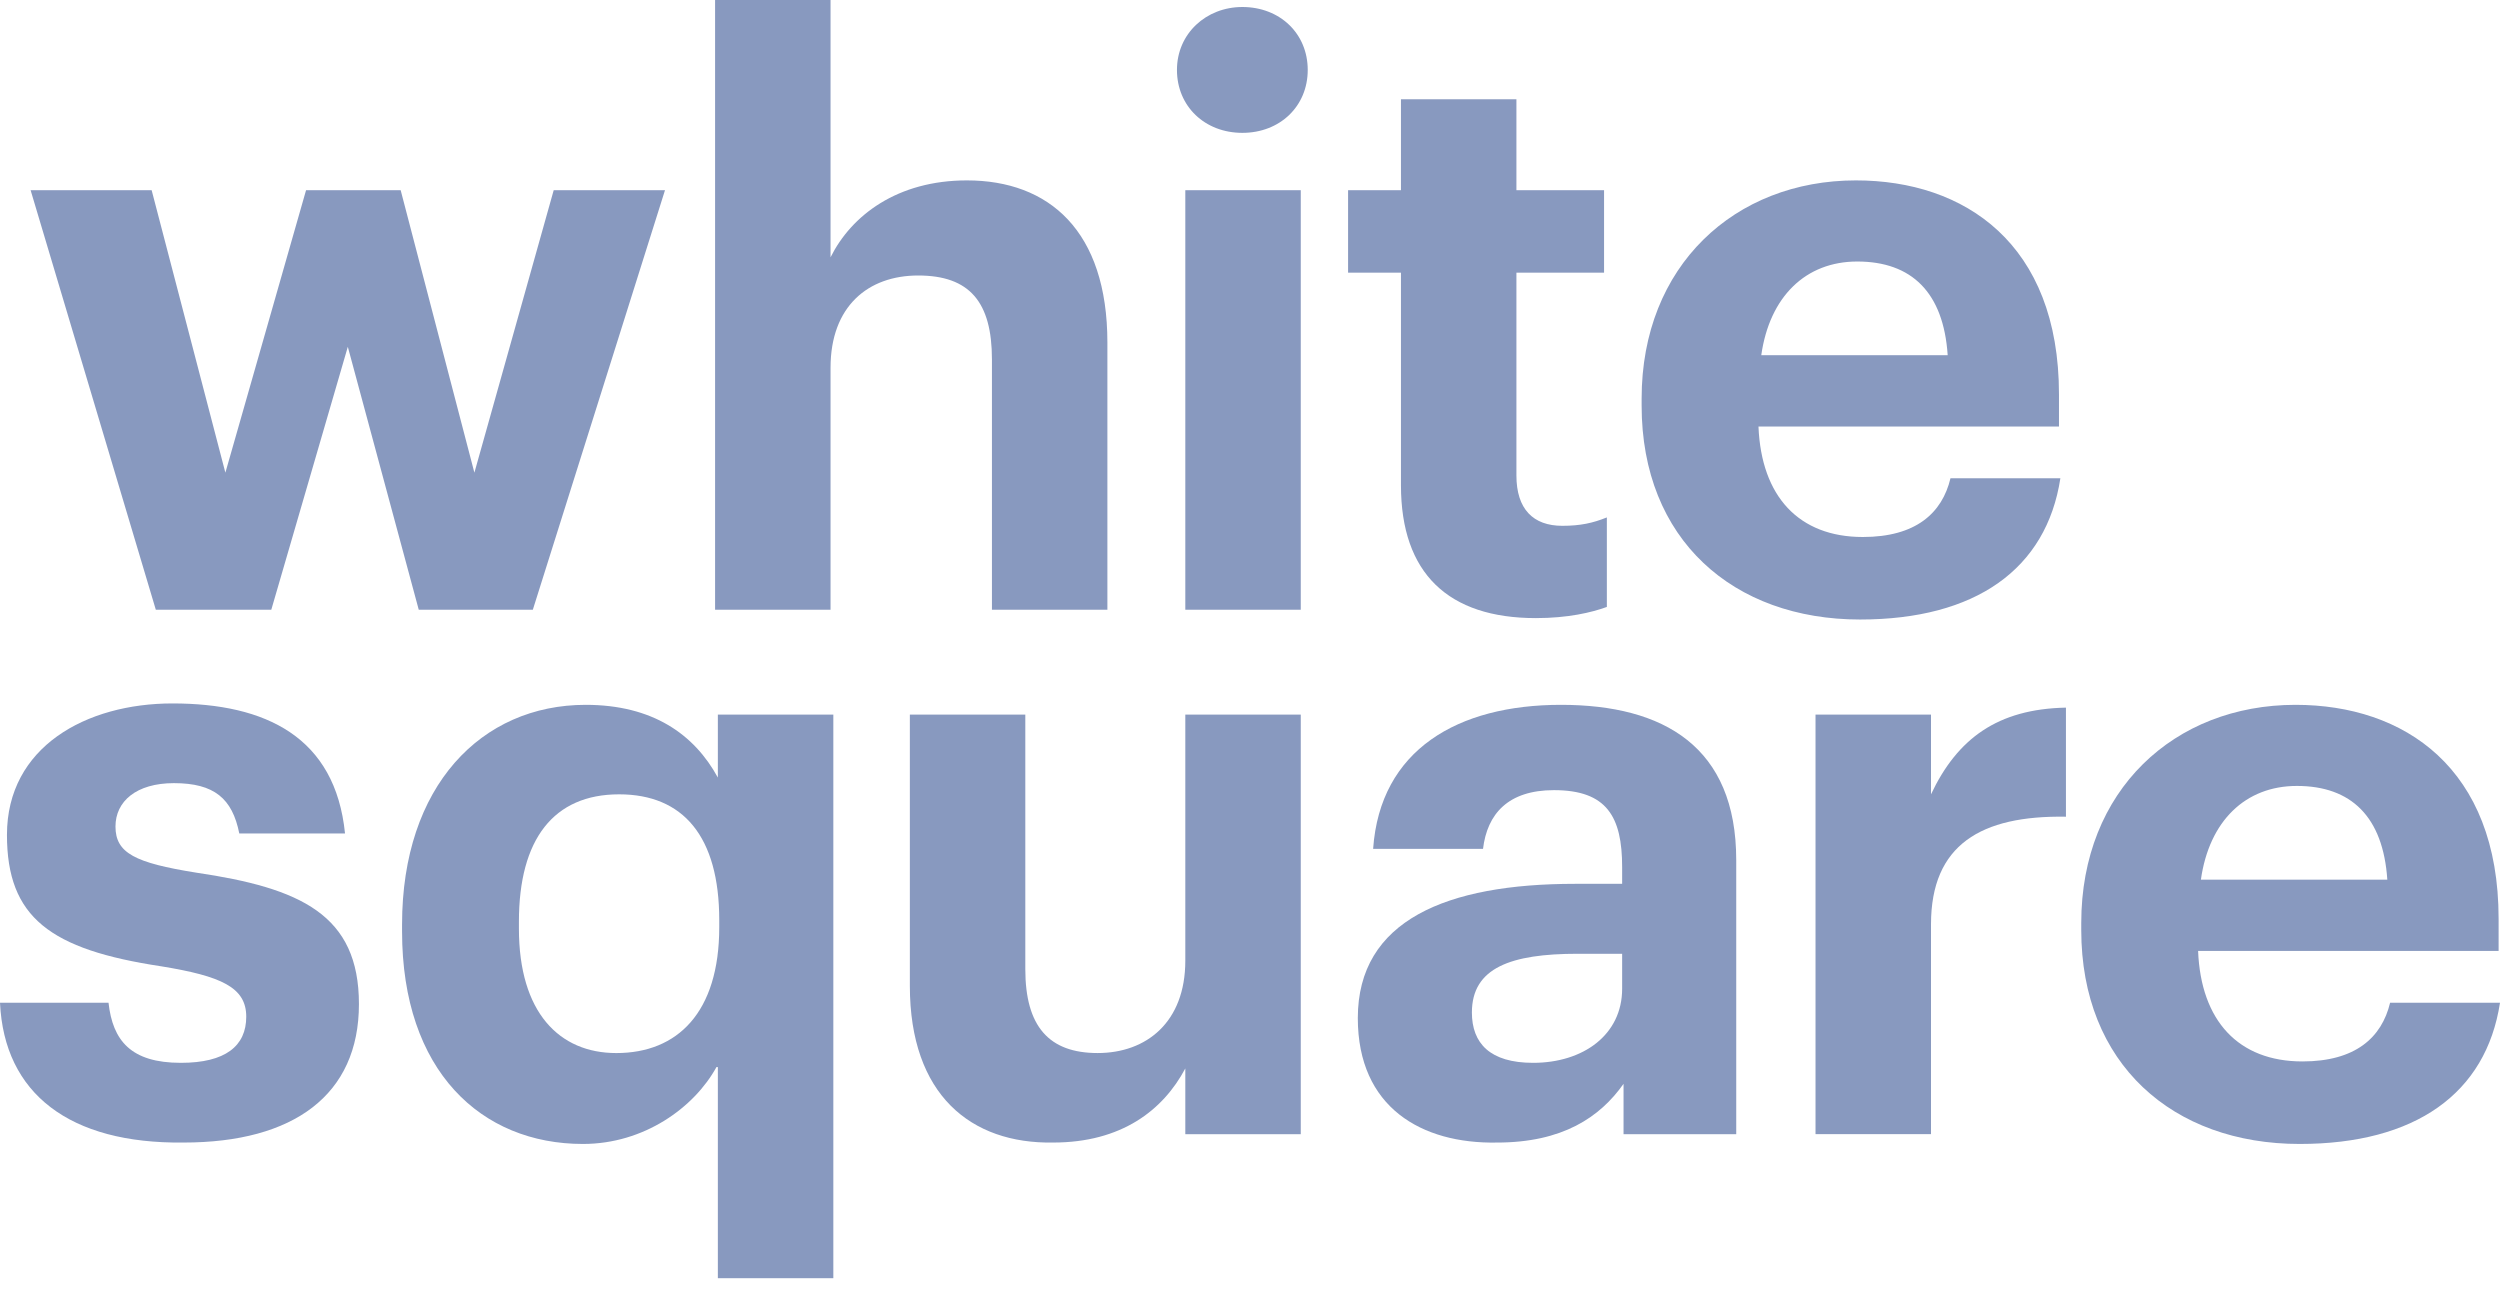
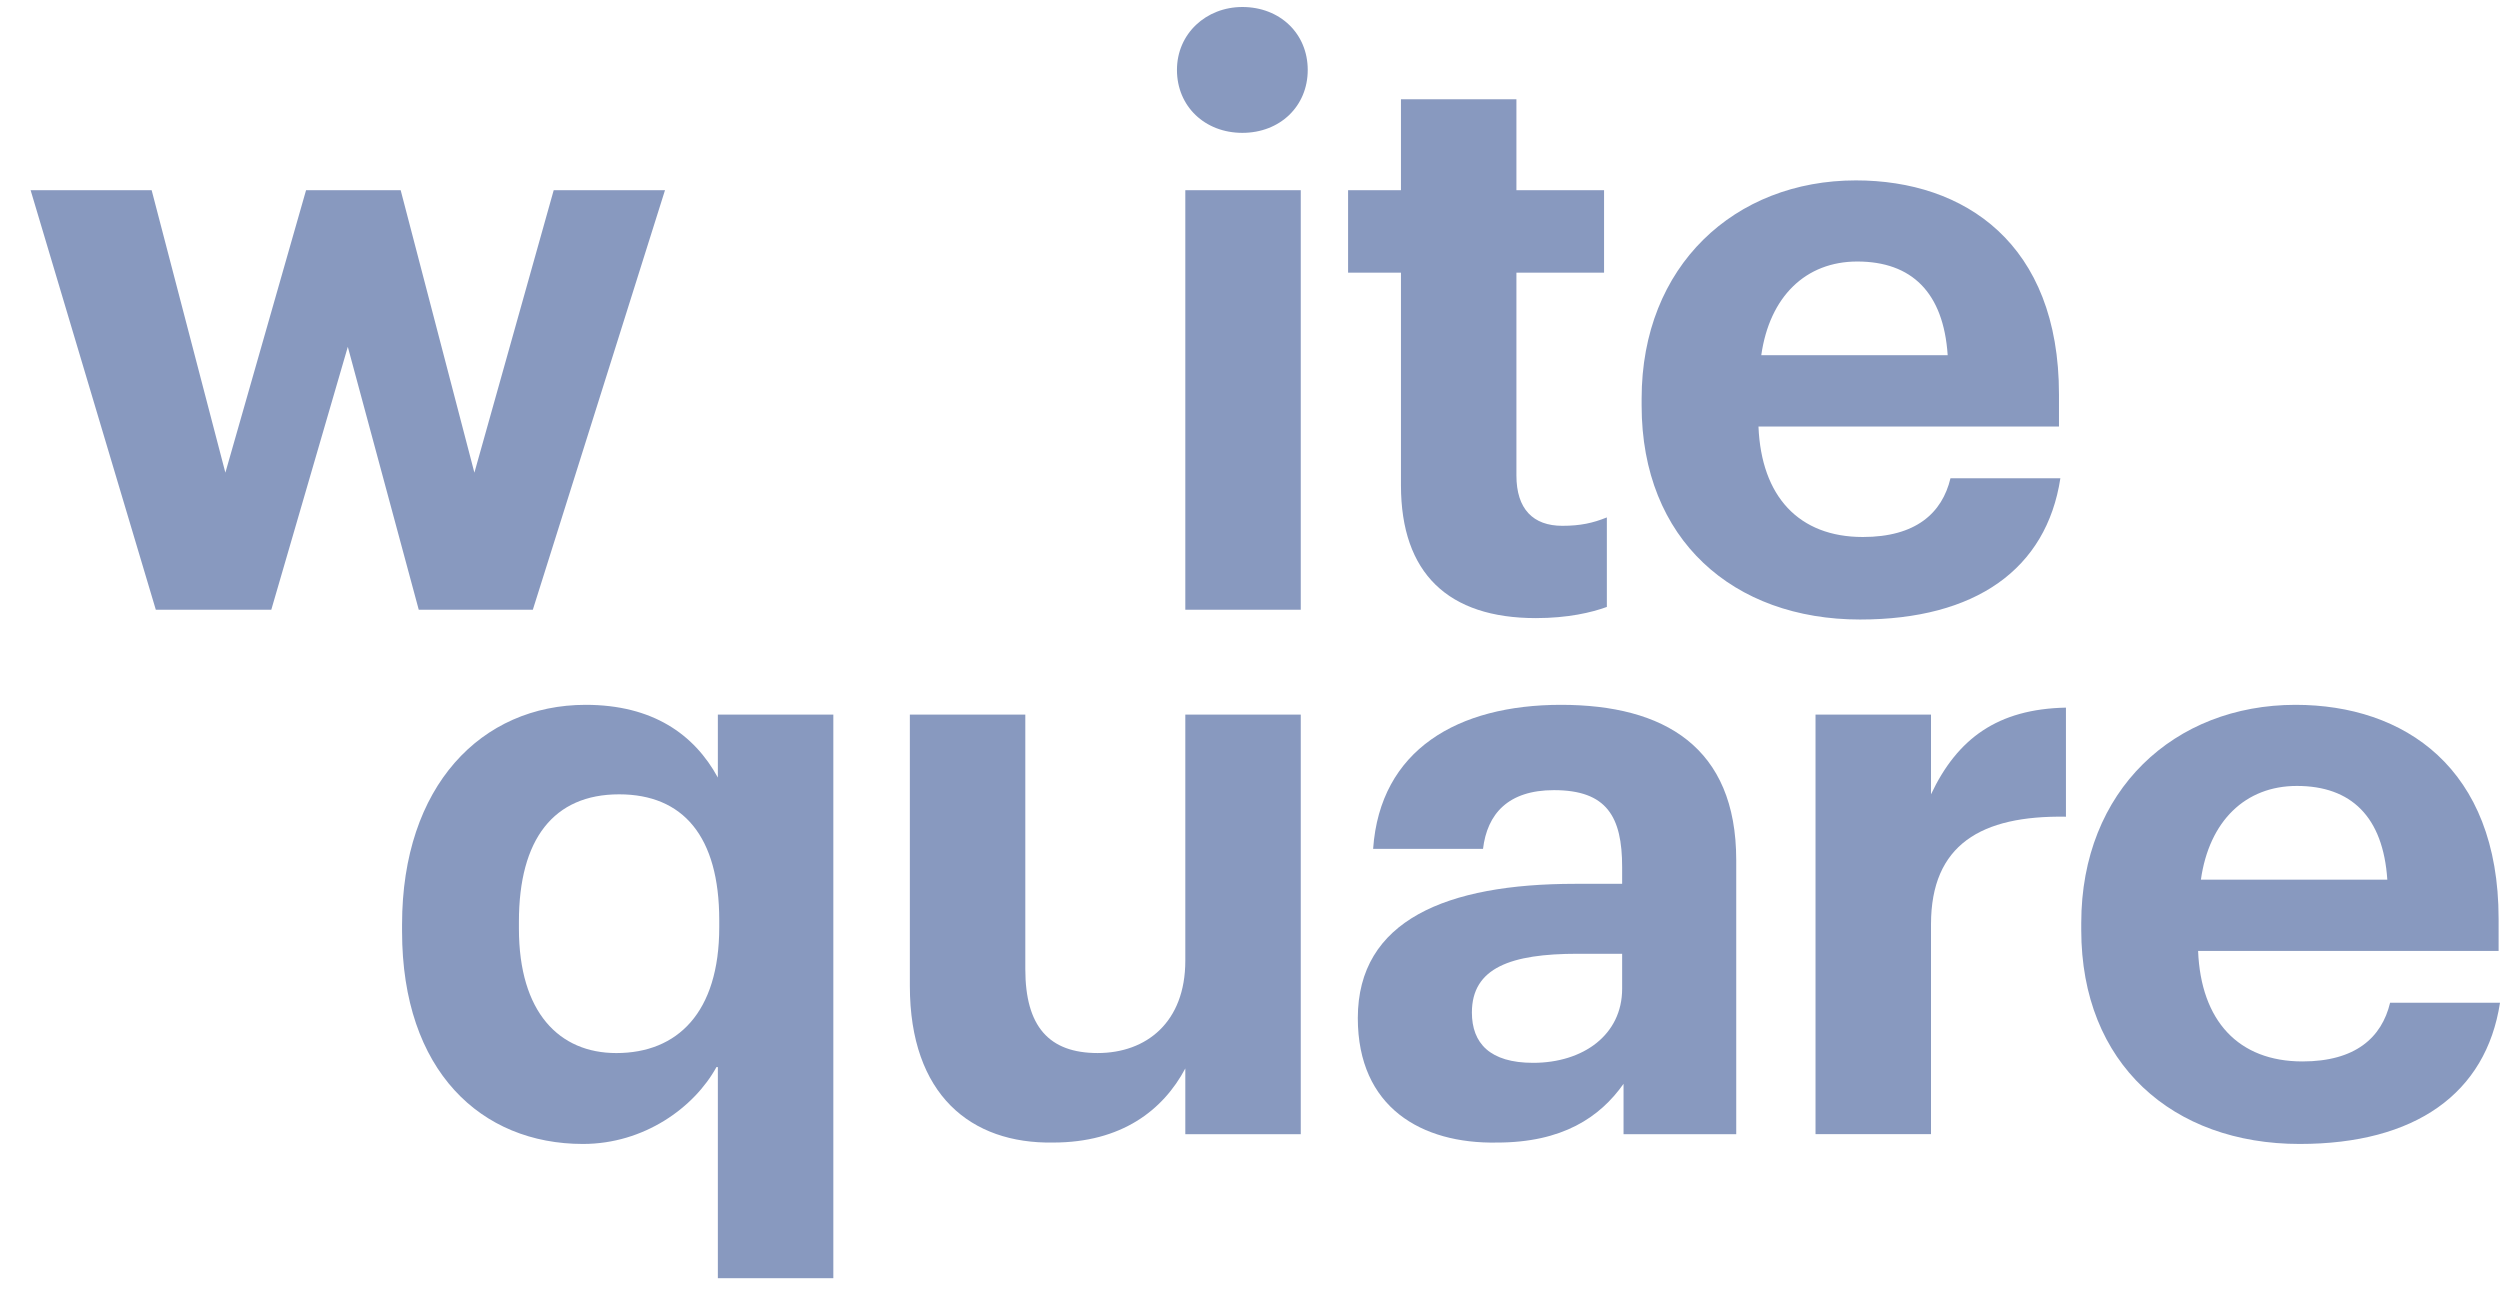
<svg xmlns="http://www.w3.org/2000/svg" width="120" height="62" viewBox="0 0 120 62" fill="none">
  <path d="M1.469 9.129H7.279L10.818 22.688L14.691 9.129H19.232L22.771 22.688L26.578 9.129H31.92L25.576 29.267H20.1L16.695 16.647L13.022 29.267H7.479L1.469 9.129Z" fill="#8899BF" />
-   <path d="M34.324 0H39.866V12.351C40.868 10.337 43.072 8.659 46.411 8.659C50.35 8.659 53.155 11.076 53.155 16.446V29.267H47.613V17.251C47.613 14.499 46.544 13.224 44.073 13.224C41.669 13.224 39.866 14.701 39.866 17.654V29.267H34.324V0Z" fill="#8899BF" />
  <path d="M56.494 3.357C56.494 1.611 57.896 0.336 59.633 0.336C61.436 0.336 62.771 1.611 62.771 3.357C62.771 5.102 61.436 6.377 59.633 6.377C57.83 6.377 56.494 5.102 56.494 3.357ZM56.895 9.13H62.437V29.267H56.895V9.13Z" fill="#8899BF" />
  <path d="M67.246 23.293V13.089H64.708V9.129H67.246V4.766H72.788V9.129H76.995V13.089H72.788V22.823C72.788 24.434 73.589 25.239 74.992 25.239C75.86 25.239 76.461 25.105 77.129 24.836V29.133C76.394 29.401 75.259 29.669 73.723 29.669C69.516 29.669 67.246 27.521 67.246 23.293Z" fill="#8899BF" />
  <path d="M78.798 19.466V19.131C78.798 12.754 83.272 8.659 89.082 8.659C94.29 8.659 98.831 11.68 98.831 18.93V20.473H84.407C84.541 23.83 86.344 25.776 89.416 25.776C91.953 25.776 93.222 24.635 93.623 22.957H98.898C98.23 27.32 94.825 29.737 89.282 29.737C83.205 29.737 78.798 25.911 78.798 19.466ZM93.489 17.05C93.289 14.029 91.753 12.553 89.148 12.553C86.678 12.553 84.941 14.231 84.541 17.05H93.489Z" fill="#8899BF" />
-   <path d="M0 48.13H5.209C5.409 49.942 6.277 51.016 8.681 51.016C10.818 51.016 11.82 50.211 11.82 48.801C11.82 47.391 10.618 46.854 7.746 46.384C2.404 45.579 0.334 44.035 0.334 40.075C0.334 35.846 4.14 33.765 8.28 33.765C12.755 33.765 16.093 35.376 16.561 40.007H11.486C11.152 38.329 10.284 37.591 8.347 37.591C6.544 37.591 5.543 38.464 5.543 39.672C5.543 40.947 6.477 41.417 9.416 41.887C14.424 42.625 17.229 43.901 17.229 48.197C17.229 52.56 14.09 54.842 8.815 54.842C3.339 54.909 0.2 52.493 0 48.13Z" fill="#8899BF" />
  <path d="M34.391 51.218C33.322 53.164 30.918 54.91 27.98 54.91C23.105 54.91 19.299 51.419 19.299 44.706V44.371C19.299 37.725 23.105 33.832 28.114 33.832C31.319 33.832 33.322 35.242 34.457 37.323V34.302H40V61.354H34.457V51.218H34.391ZM34.524 44.505V44.169C34.524 40.142 32.788 38.128 29.716 38.128C26.578 38.128 24.908 40.276 24.908 44.237V44.572C24.908 48.6 26.845 50.547 29.583 50.547C32.521 50.547 34.524 48.6 34.524 44.505Z" fill="#8899BF" />
  <path d="M43.673 47.324V34.302H49.215V46.519C49.215 49.271 50.351 50.546 52.688 50.546C55.025 50.546 56.895 49.069 56.895 46.116V34.302H62.437V54.44H56.895V51.285C55.826 53.298 53.823 54.842 50.551 54.842C46.611 54.91 43.673 52.56 43.673 47.324Z" fill="#8899BF" />
  <path d="M65.175 48.868C65.175 44.169 69.449 42.424 75.593 42.424H77.863V41.619C77.863 39.202 77.129 37.927 74.591 37.927C72.387 37.927 71.386 39.068 71.185 40.746H65.91C66.244 35.98 69.983 33.832 74.925 33.832C79.866 33.832 83.339 35.846 83.339 41.283V54.44H77.93V52.023C76.795 53.634 74.992 54.843 71.853 54.843C68.247 54.91 65.175 53.164 65.175 48.868ZM77.863 47.459V45.781H75.726C72.521 45.781 70.651 46.452 70.651 48.6C70.651 50.077 71.519 51.016 73.589 51.016C75.993 51.016 77.863 49.674 77.863 47.459Z" fill="#8899BF" />
  <path d="M87.145 34.301H92.688V38.128C93.956 35.443 95.893 34.033 99.165 33.966V39.202C95.092 39.135 92.688 40.544 92.688 44.37V54.439H87.145V34.301Z" fill="#8899BF" />
  <path d="M99.9 44.639V44.304C99.9 37.927 104.374 33.832 110.184 33.832C115.392 33.832 119.933 36.853 119.933 44.102V45.646H105.509C105.643 49.003 107.446 50.949 110.518 50.949C113.055 50.949 114.324 49.808 114.725 48.13H120C119.332 52.493 115.927 54.91 110.384 54.91C104.307 54.91 99.9 51.084 99.9 44.639ZM114.591 42.223C114.391 39.202 112.855 37.725 110.25 37.725C107.78 37.725 106.043 39.404 105.643 42.223H114.591Z" fill="#8899BF" />
</svg>